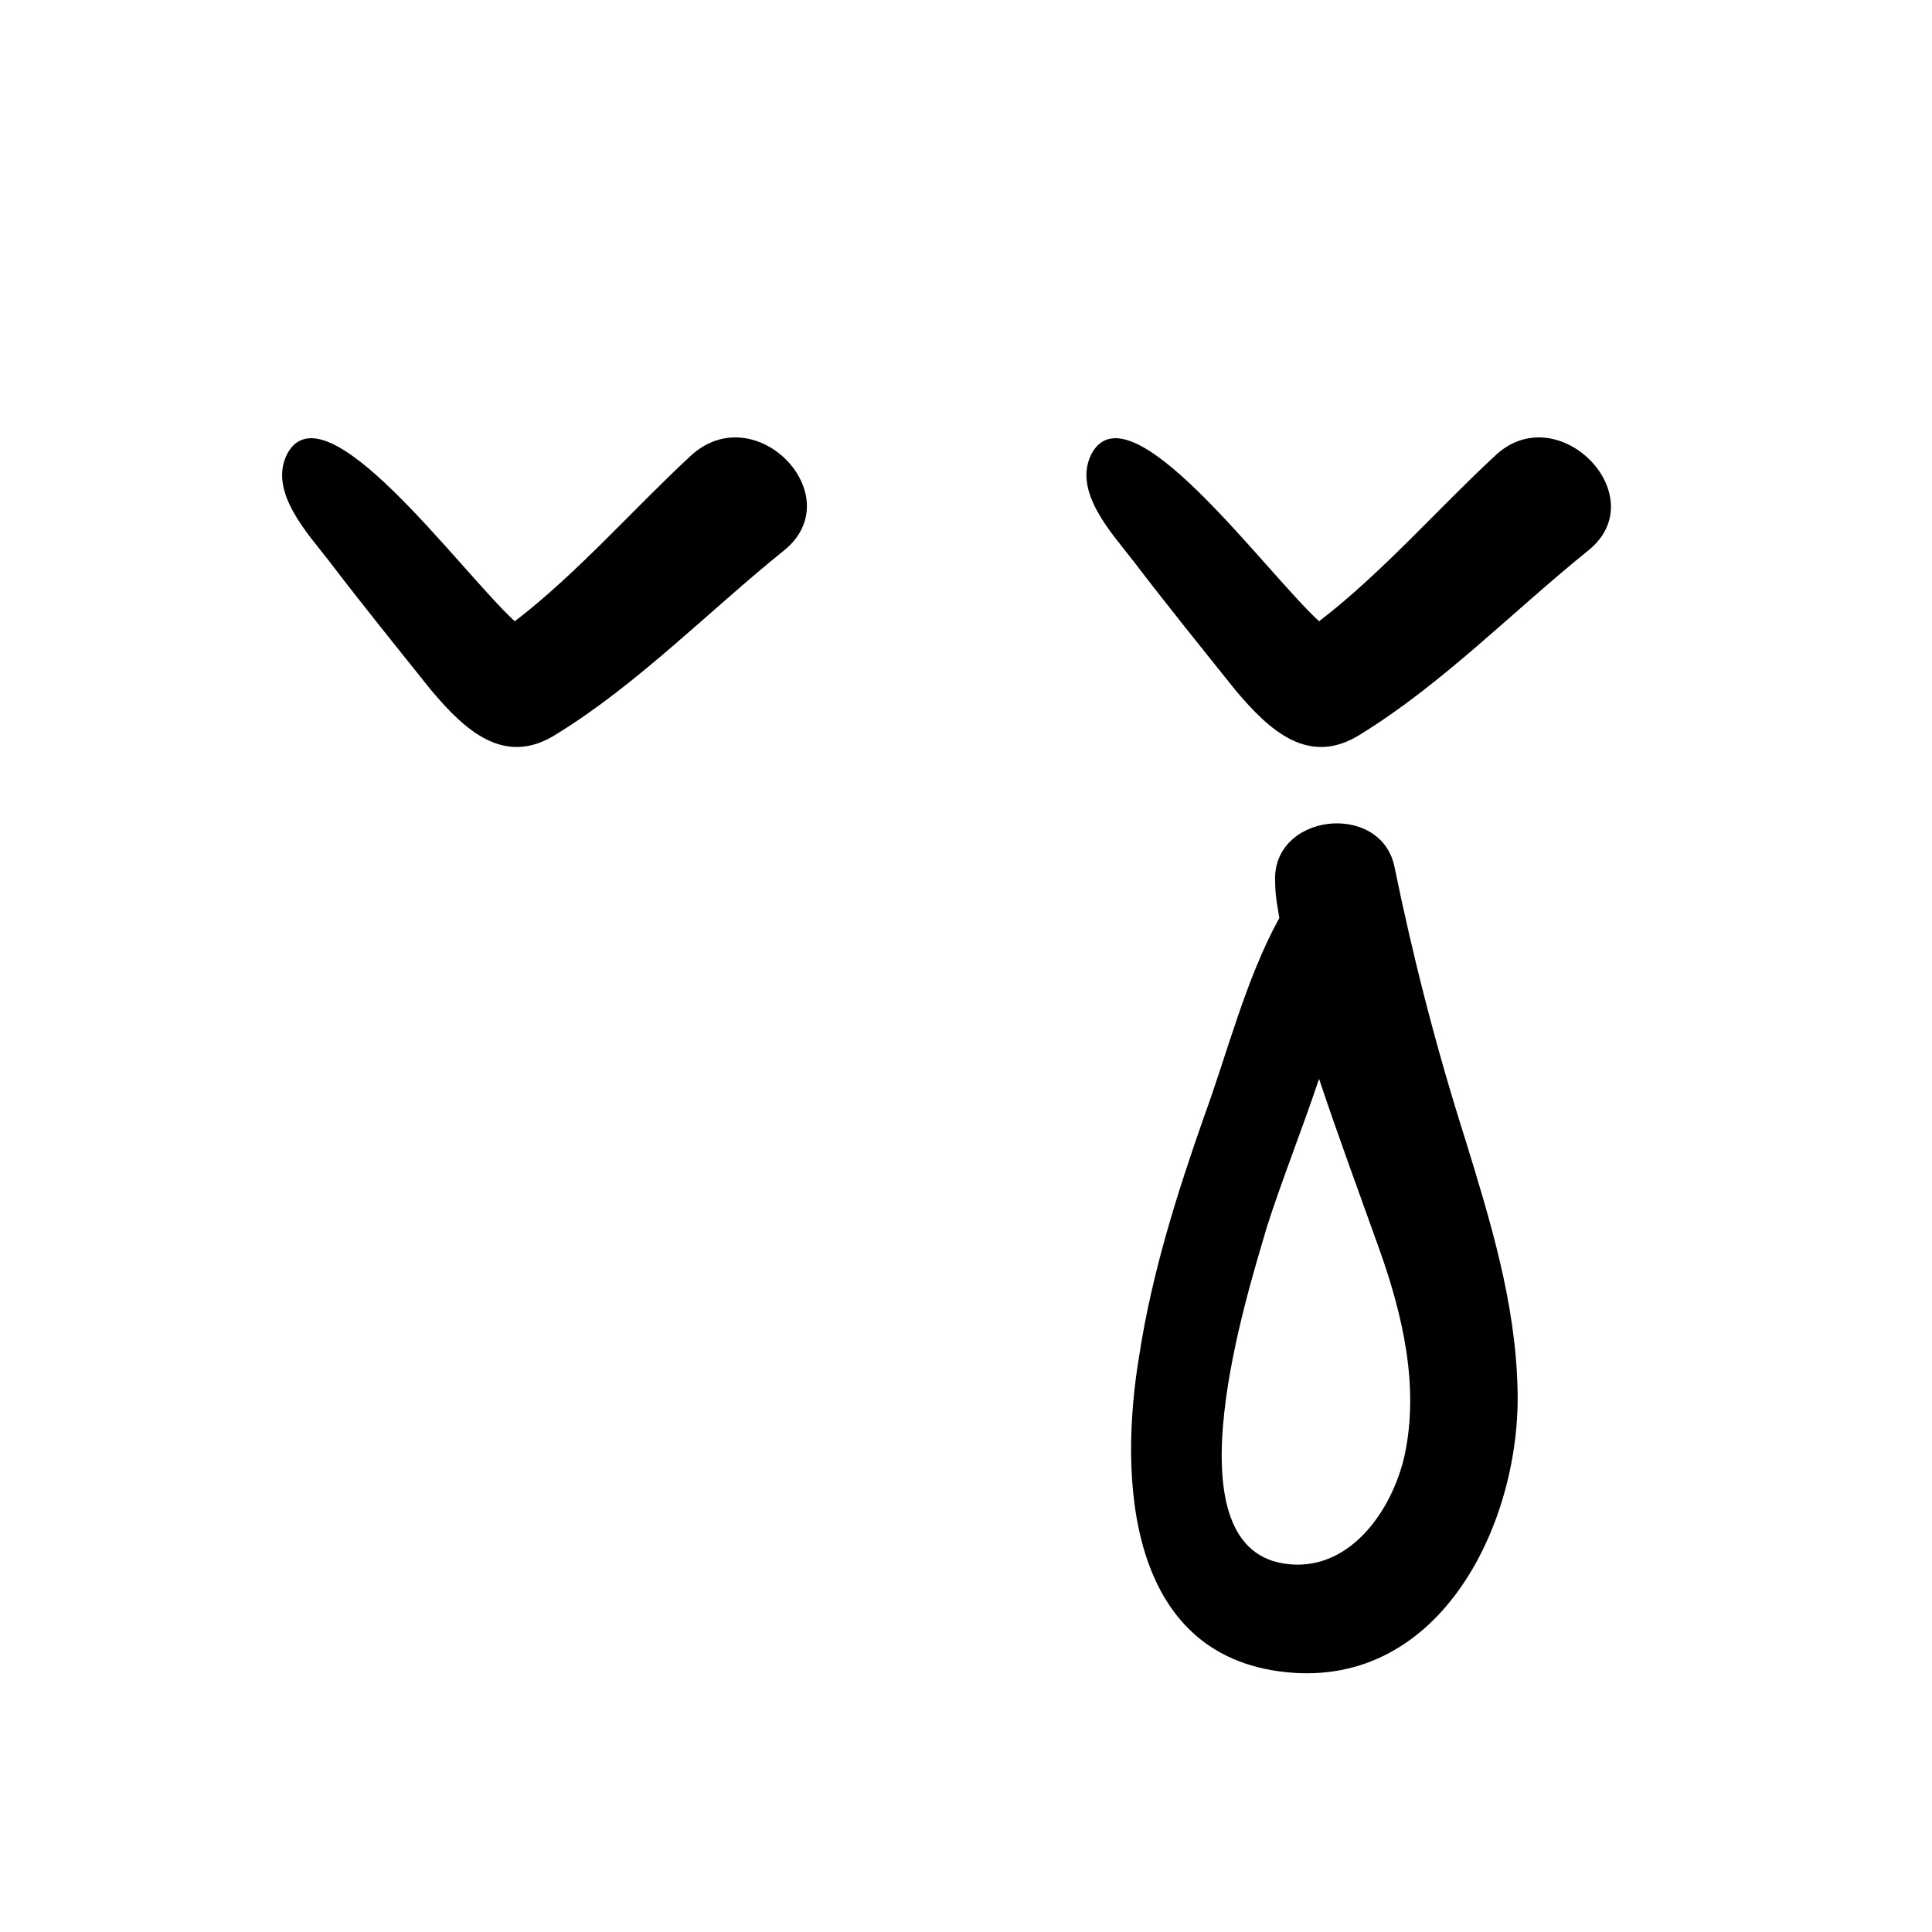
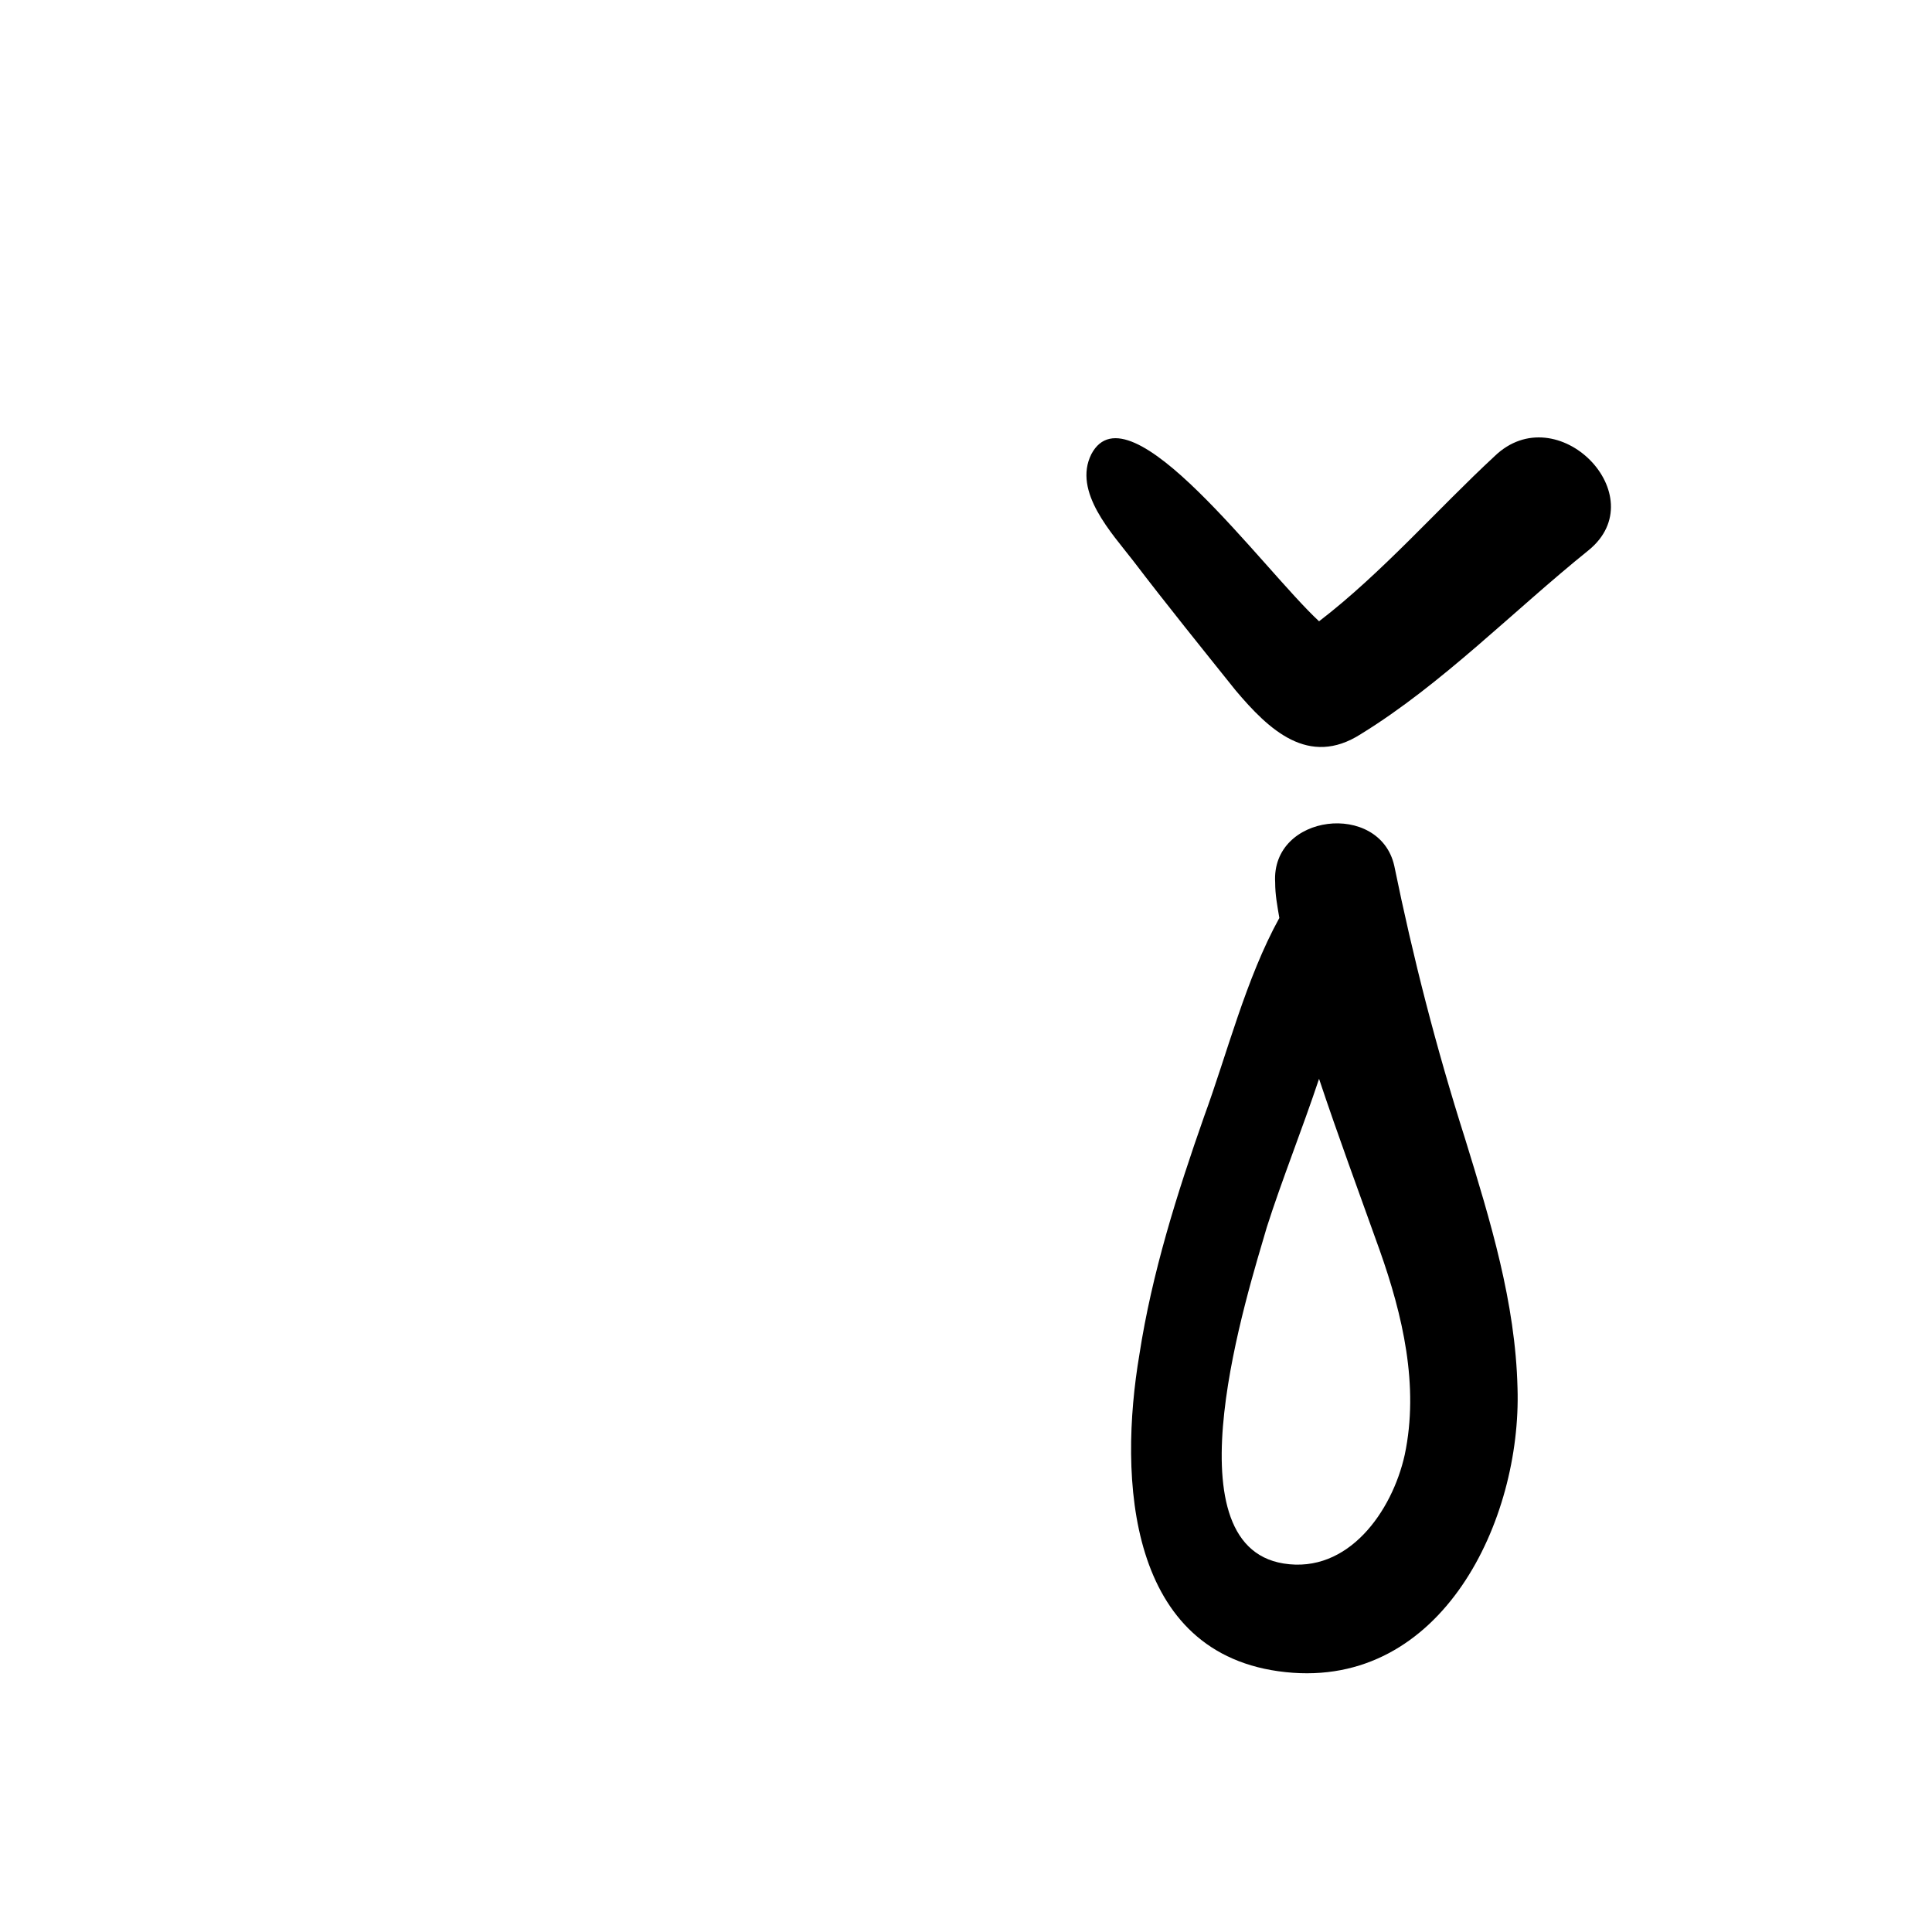
<svg xmlns="http://www.w3.org/2000/svg" fill="#000000" width="800px" height="800px" version="1.1" viewBox="144 144 512 512">
  <g>
-     <path d="m326.92 264.91c-14.949 13.84-29.895 31.004-46.504 43.738-14.949-13.84-50.383-63.113-60.348-44.289-4.984 9.965 5.535 21.039 11.074 28.234 8.859 11.625 18.27 23.254 27.129 34.324 8.859 10.52 19.379 20.484 33.219 11.625 21.594-13.289 40.414-32.664 60.348-48.719 17.711-14.395-7.754-40.969-24.918-24.914z" />
    <path d="m540.07 264.91c-14.949 13.84-29.895 31.004-46.504 43.738-14.949-13.84-50.383-63.113-60.348-44.289-4.984 9.965 5.535 21.039 11.074 28.234 8.859 11.625 18.27 23.254 27.129 34.324 8.859 10.52 19.379 20.484 33.219 11.625 21.594-13.289 40.414-32.664 60.348-48.719 17.711-14.395-8.309-40.969-24.918-24.914z" />
    <path d="m445.95 502.98c-5.535 32.664-3.32 79.723 38.754 84.152 41.523 4.43 62.562-40.414 61.453-75.293-0.555-22.699-7.199-44.289-13.84-65.883-7.75-24.359-13.84-48.168-18.824-72.527-3.875-17.164-32.664-13.84-31.559 4.43 0 3.32 0.555 6.09 1.105 9.41-8.859 16.055-13.84 35.988-19.93 52.594-7.195 20.484-13.836 41.523-17.16 63.117zm33.773-33.773c3.875-12.18 9.41-26.02 13.84-39.309 4.984 14.949 10.52 29.895 16.055 45.398 6.09 17.164 10.52 35.988 6.644 54.258-3.32 14.949-14.949 31.559-32.109 28.789-31.004-4.984-9.414-71.973-4.43-89.137z" />
  </g>
</svg>